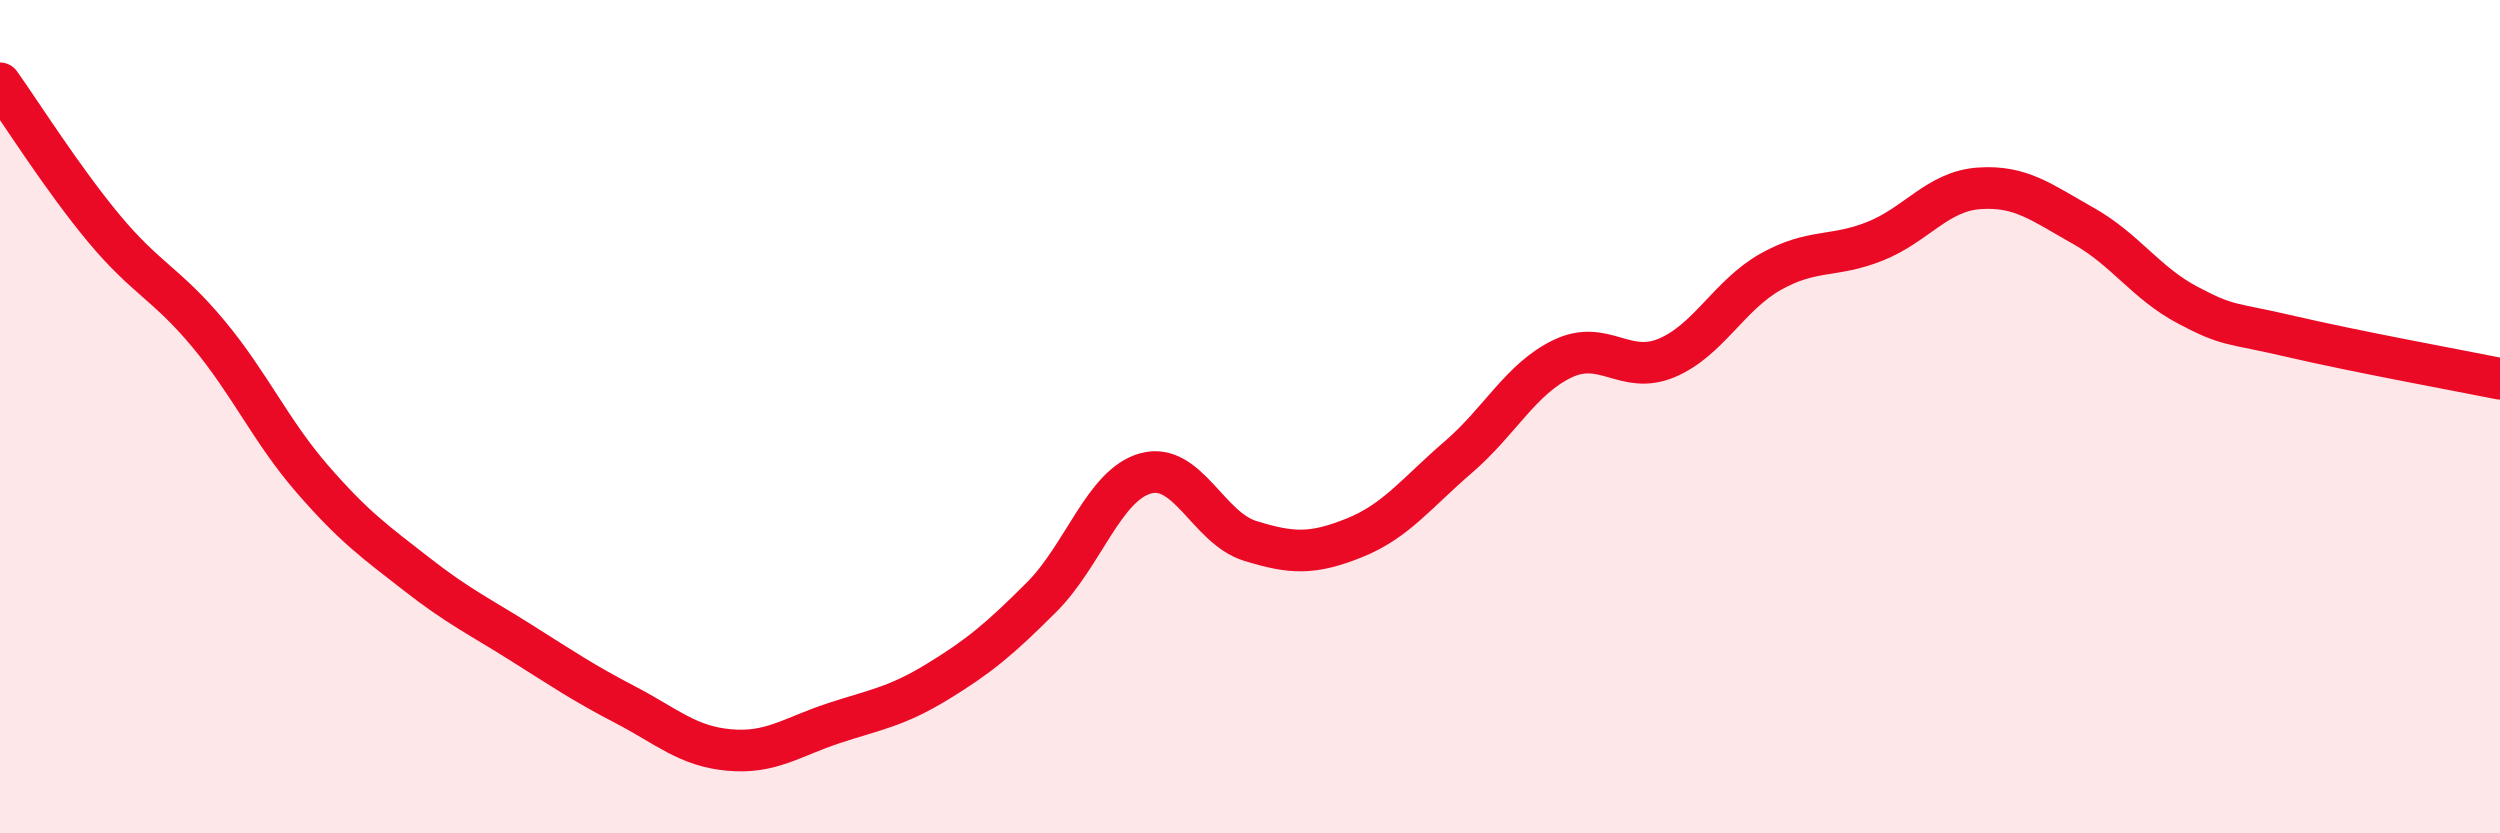
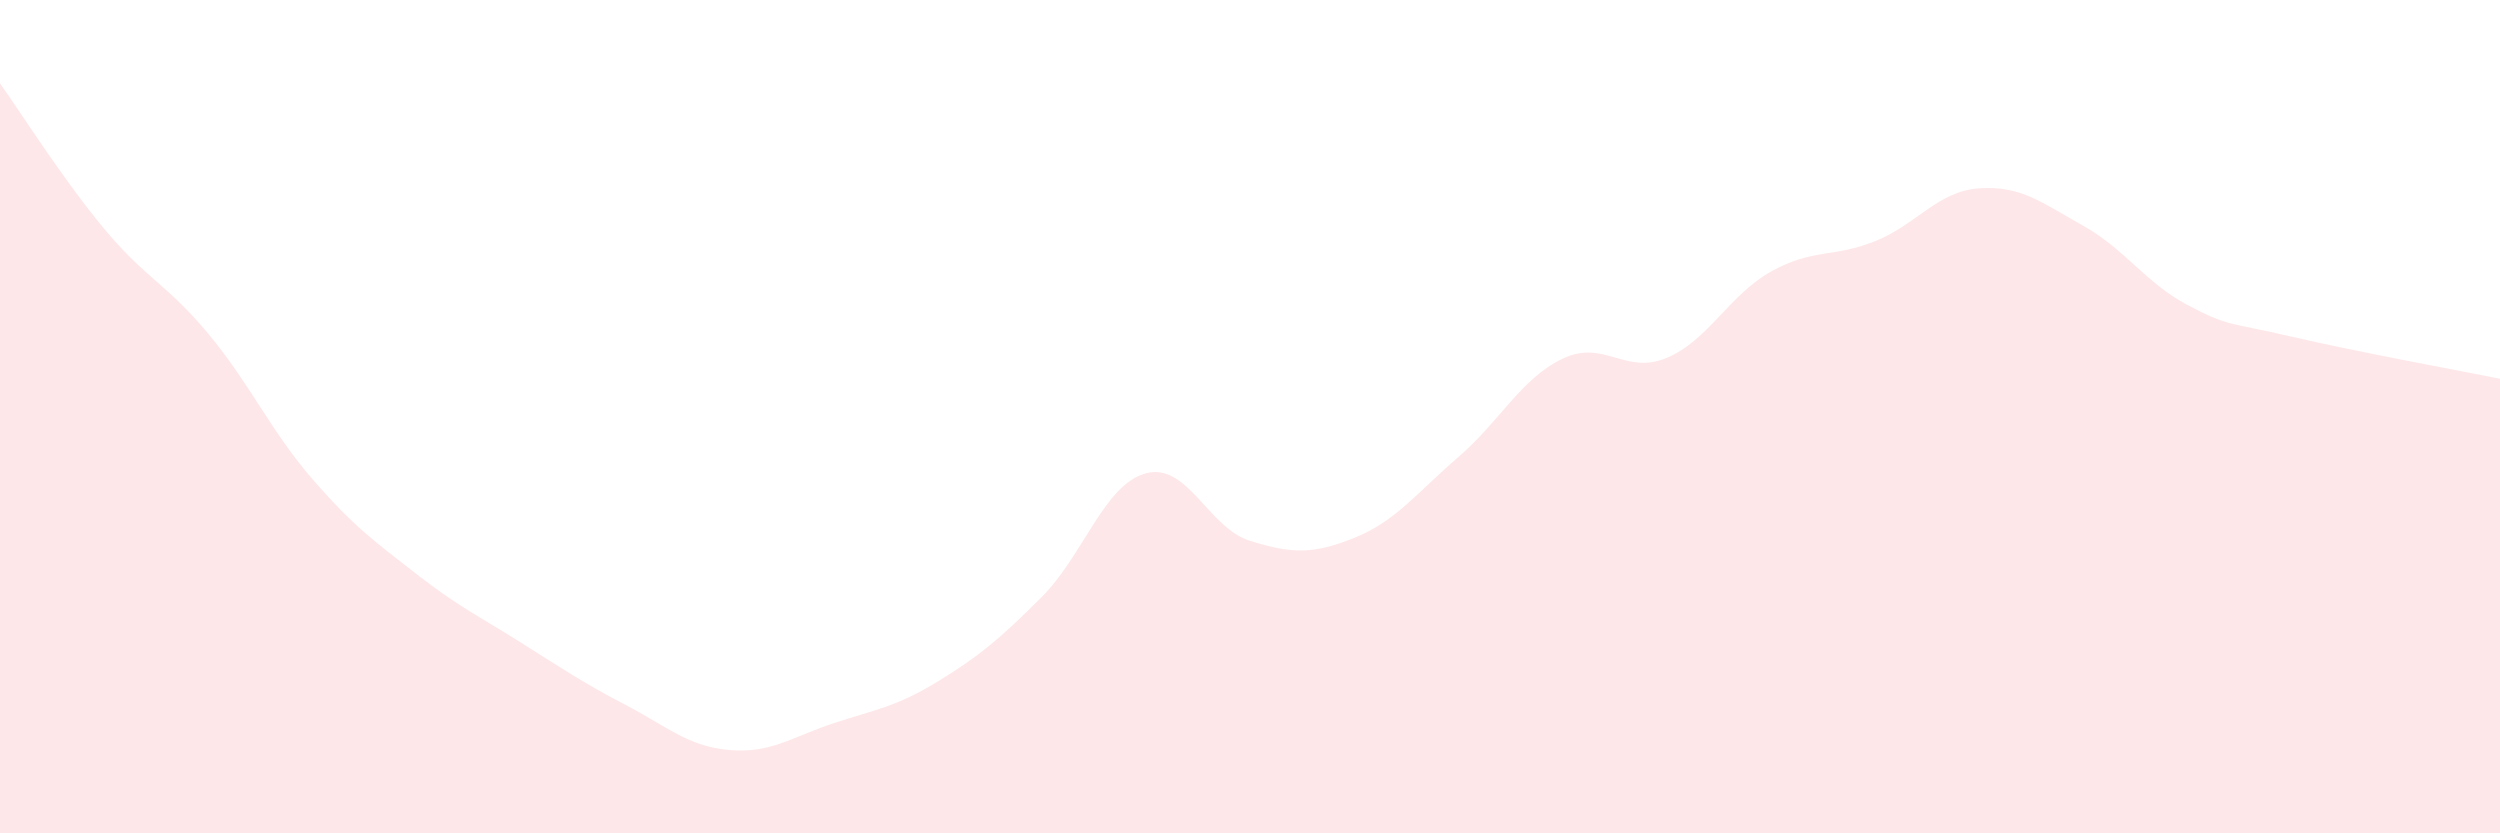
<svg xmlns="http://www.w3.org/2000/svg" width="60" height="20" viewBox="0 0 60 20">
  <path d="M 0,2 C 0.5,2.7 1.5,4.29 2.5,5.49 C 3.5,6.69 4,6.81 5,8.01 C 6,9.21 6.5,10.35 7.5,11.5 C 8.5,12.65 9,13 10,13.78 C 11,14.56 11.5,14.79 12.5,15.42 C 13.5,16.05 14,16.39 15,16.91 C 16,17.43 16.5,17.91 17.5,18 C 18.5,18.09 19,17.69 20,17.36 C 21,17.03 21.5,16.97 22.5,16.36 C 23.5,15.75 24,15.33 25,14.33 C 26,13.33 26.5,11.63 27.5,11.36 C 28.5,11.09 29,12.67 30,12.98 C 31,13.29 31.5,13.31 32.5,12.91 C 33.5,12.51 34,11.83 35,10.97 C 36,10.11 36.5,9.09 37.5,8.61 C 38.5,8.13 39,9.01 40,8.59 C 41,8.17 41.5,7.08 42.5,6.52 C 43.5,5.96 44,6.19 45,5.79 C 46,5.39 46.5,4.59 47.5,4.52 C 48.5,4.45 49,4.86 50,5.42 C 51,5.98 51.5,6.79 52.5,7.32 C 53.5,7.85 53.5,7.73 55,8.08 C 56.5,8.43 59,8.89 60,9.09L60 20L0 20Z" fill="#EB0A25" opacity="0.1" stroke-linecap="round" stroke-linejoin="round" />
-   <path d="M 0,2 C 0.5,2.7 1.5,4.29 2.5,5.49 C 3.5,6.69 4,6.81 5,8.01 C 6,9.21 6.5,10.35 7.5,11.5 C 8.5,12.65 9,13 10,13.78 C 11,14.56 11.5,14.79 12.5,15.42 C 13.5,16.05 14,16.39 15,16.91 C 16,17.43 16.5,17.91 17.5,18 C 18.5,18.09 19,17.69 20,17.36 C 21,17.03 21.5,16.97 22.5,16.36 C 23.5,15.75 24,15.33 25,14.33 C 26,13.33 26.5,11.63 27.5,11.36 C 28.5,11.09 29,12.67 30,12.98 C 31,13.29 31.5,13.31 32.5,12.91 C 33.5,12.51 34,11.83 35,10.97 C 36,10.11 36.5,9.09 37.5,8.61 C 38.5,8.13 39,9.01 40,8.59 C 41,8.17 41.5,7.08 42.5,6.52 C 43.5,5.96 44,6.19 45,5.79 C 46,5.39 46.5,4.59 47.5,4.52 C 48.5,4.45 49,4.86 50,5.42 C 51,5.98 51.5,6.79 52.5,7.32 C 53.5,7.85 53.5,7.73 55,8.08 C 56.5,8.43 59,8.89 60,9.09" stroke="#EB0A25" stroke-width="1" fill="none" stroke-linecap="round" stroke-linejoin="round" />
</svg>